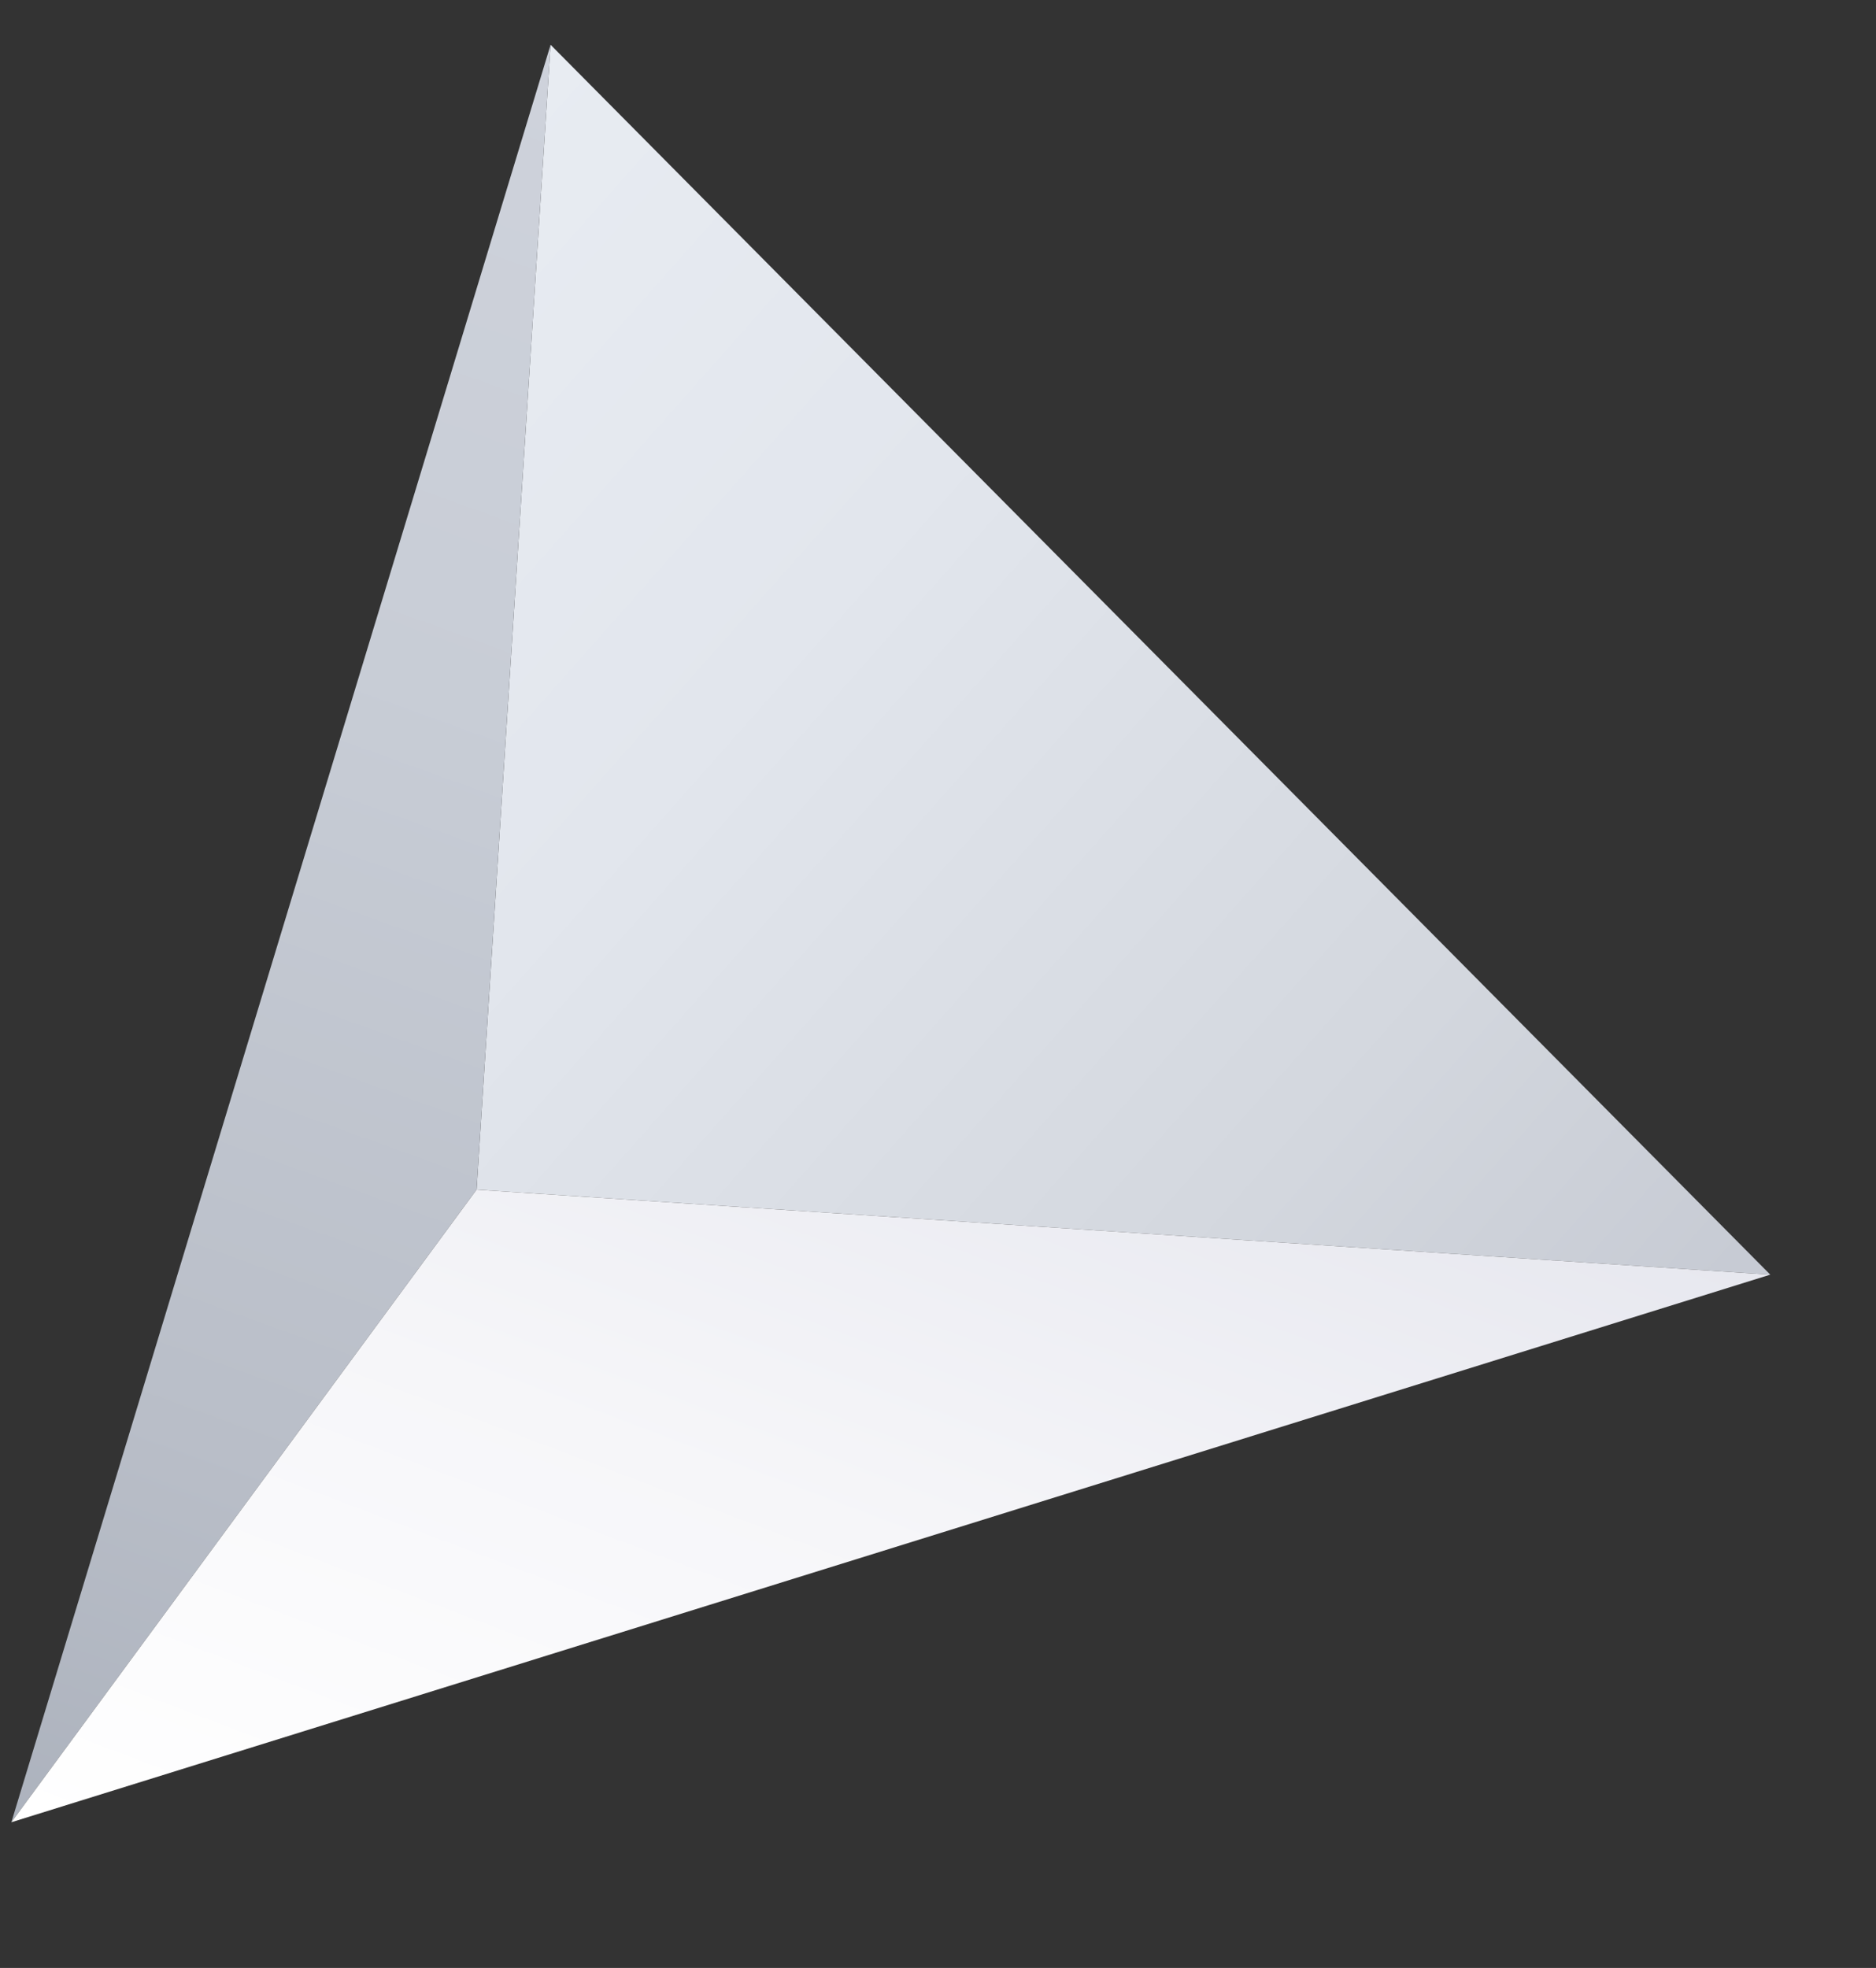
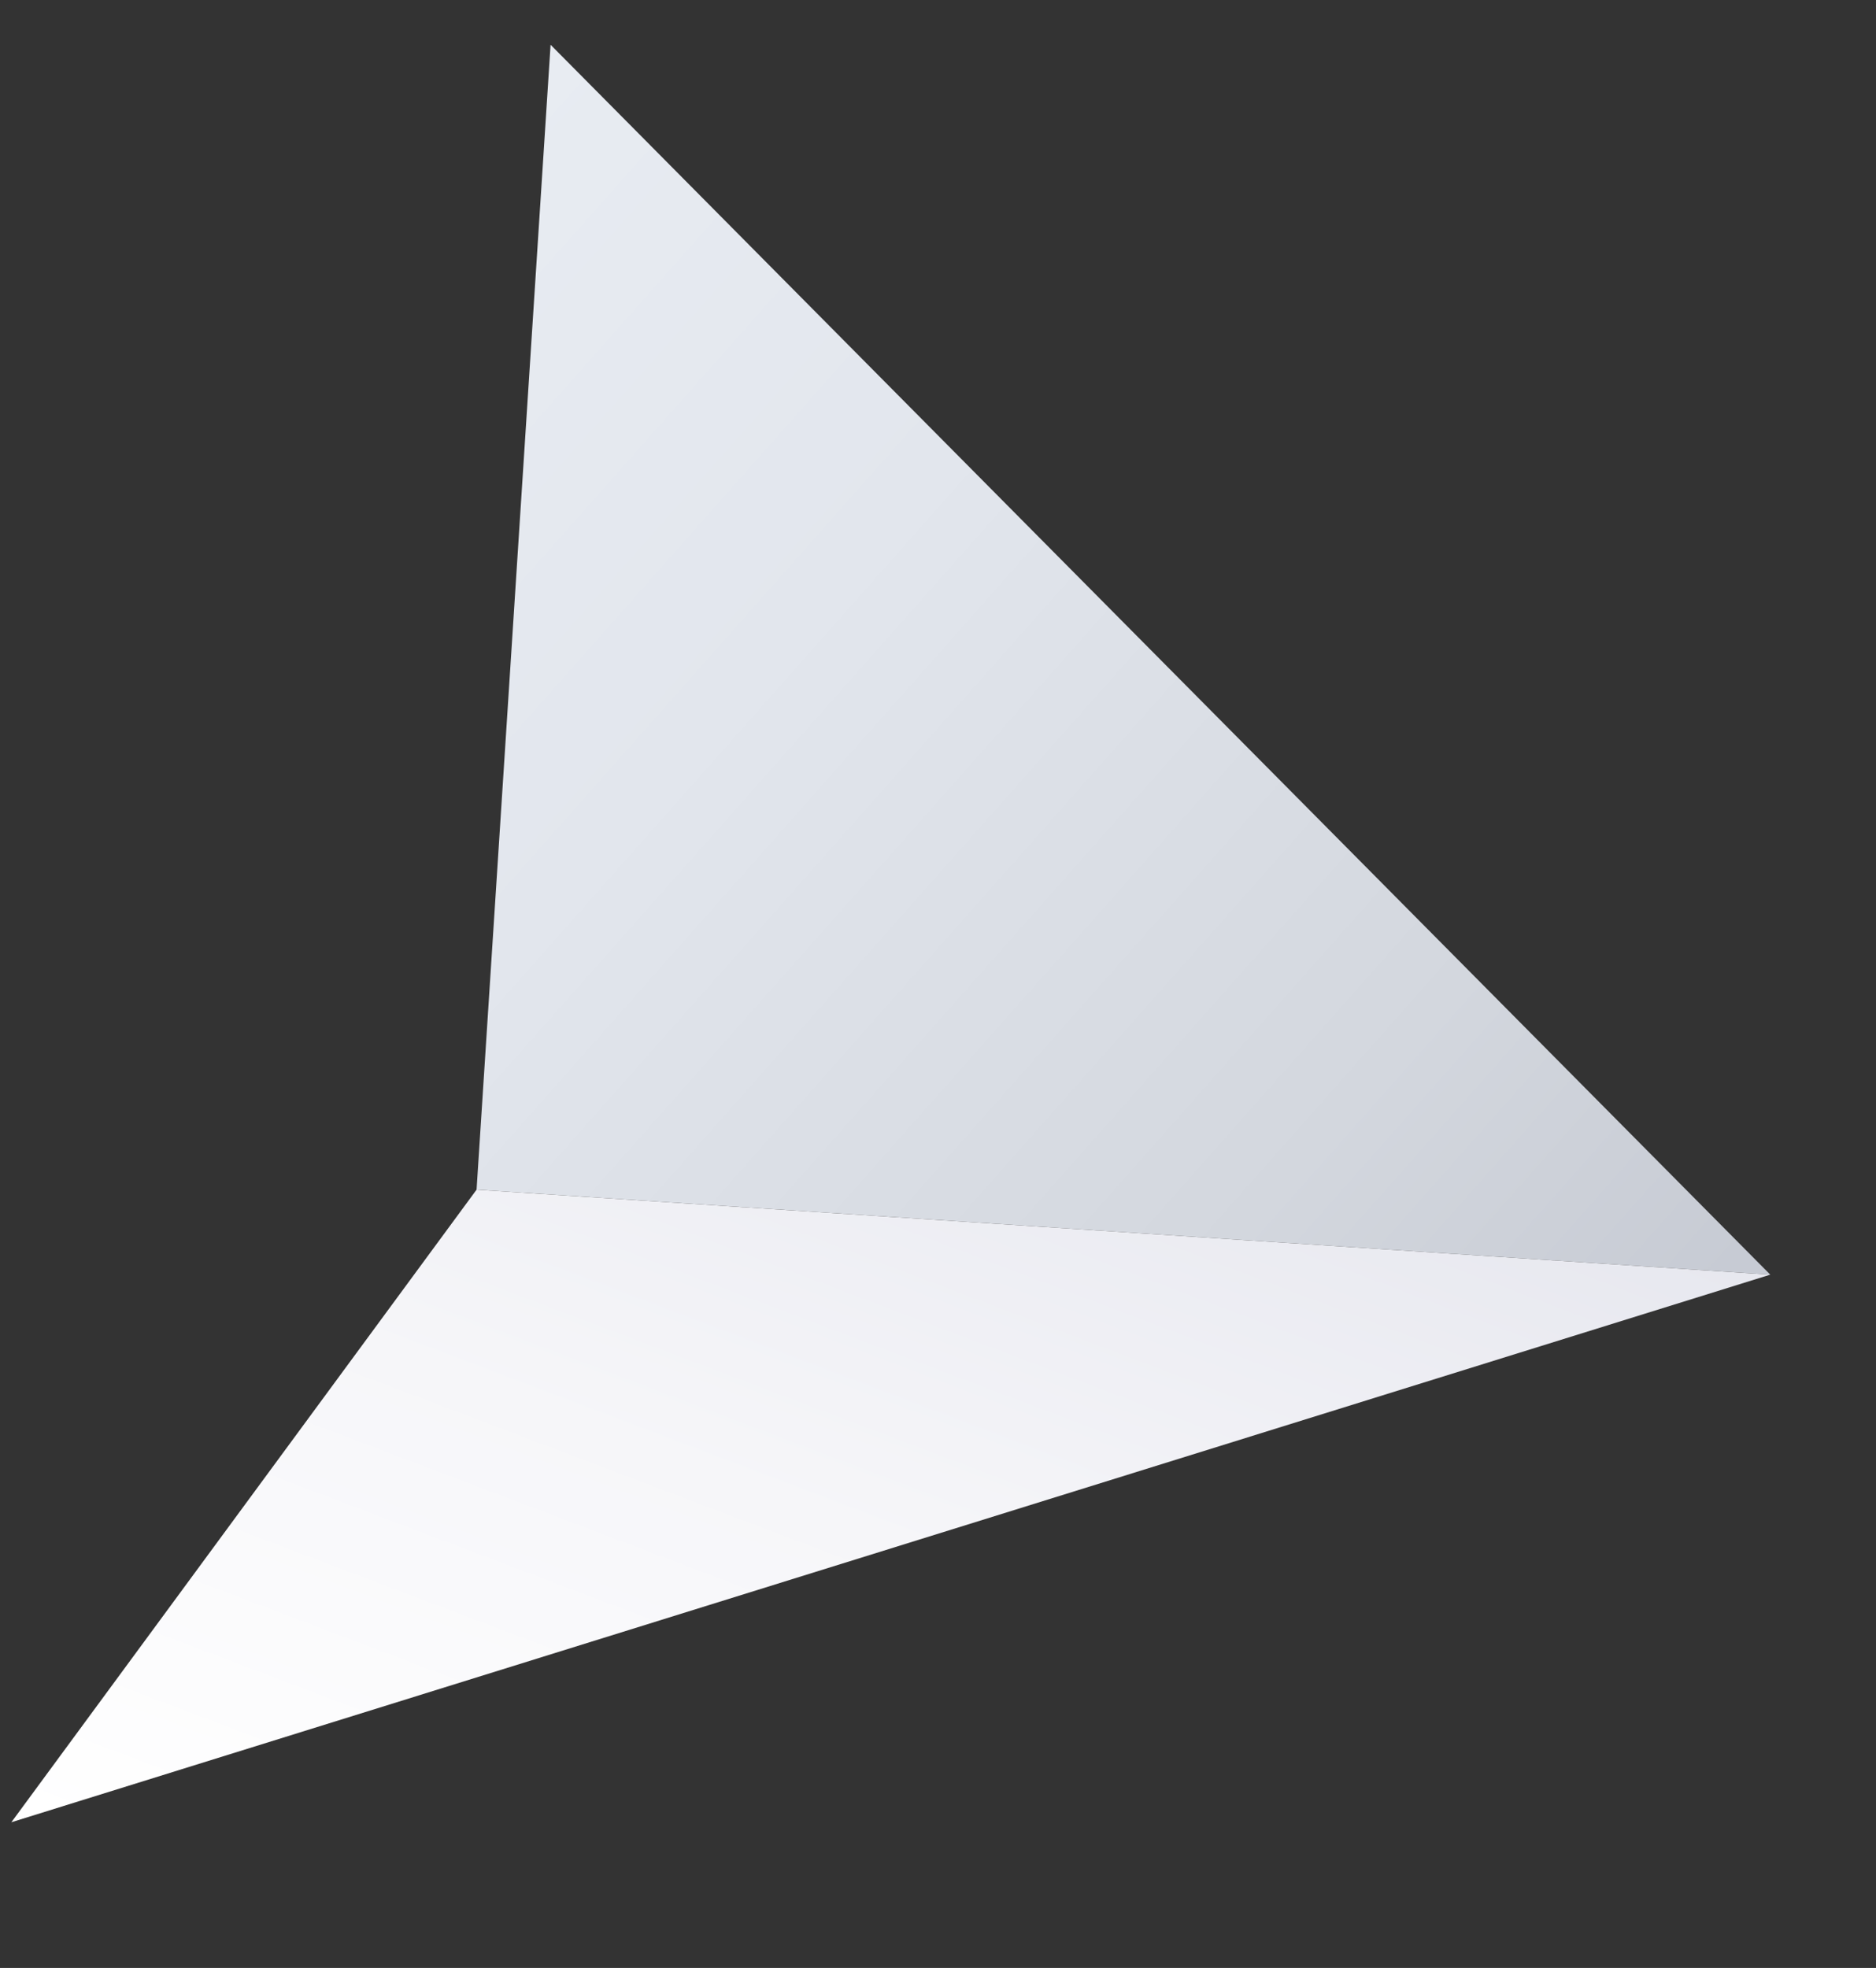
<svg xmlns="http://www.w3.org/2000/svg" fill="none" height="129" viewBox="0 0 123 129" width="123">
  <rect x="0" y="0" width="123" height="129" fill="#333333" stroke="none" />
  <linearGradient id="a" gradientUnits="userSpaceOnUse" x1="16.406" x2="99.518" y1="25.146" y2="98.831">
    <stop offset="0" stop-color="#e8ecf2" />
    <stop offset=".338" stop-color="#e2e6ed" />
    <stop offset=".769" stop-color="#d3d7de" />
    <stop offset="1" stop-color="#c7cbd4" />
  </linearGradient>
  <linearGradient id="b" gradientUnits="userSpaceOnUse" x1="45.216" x2="1.777" y1="8.518" y2="128.725">
    <stop offset="0" stop-color="#ced2db" />
    <stop offset=".315" stop-color="#c8cdd6" />
    <stop offset=".717" stop-color="#b9bec8" />
    <stop offset="1" stop-color="#a9afba" />
  </linearGradient>
  <linearGradient id="c" gradientUnits="userSpaceOnUse" x1="45.406" x2="74.24" y1="135.742" y2="59.796">
    <stop offset="0" stop-color="#fff" />
    <stop offset=".455" stop-color="#f6f6f9" />
    <stop offset="1" stop-color="#e4e5ed" />
  </linearGradient>
  <path d="m31.246 77.982 84.822 5.572-79.969-80.62z" fill="url(#a)" />
-   <path d="m31.246 77.983-30.501 41.464 35.354-116.512z" fill="url(#b)" />
  <path d="m116.067 83.554-84.821-5.571-30.501 41.465z" fill="url(#c)" />
</svg>